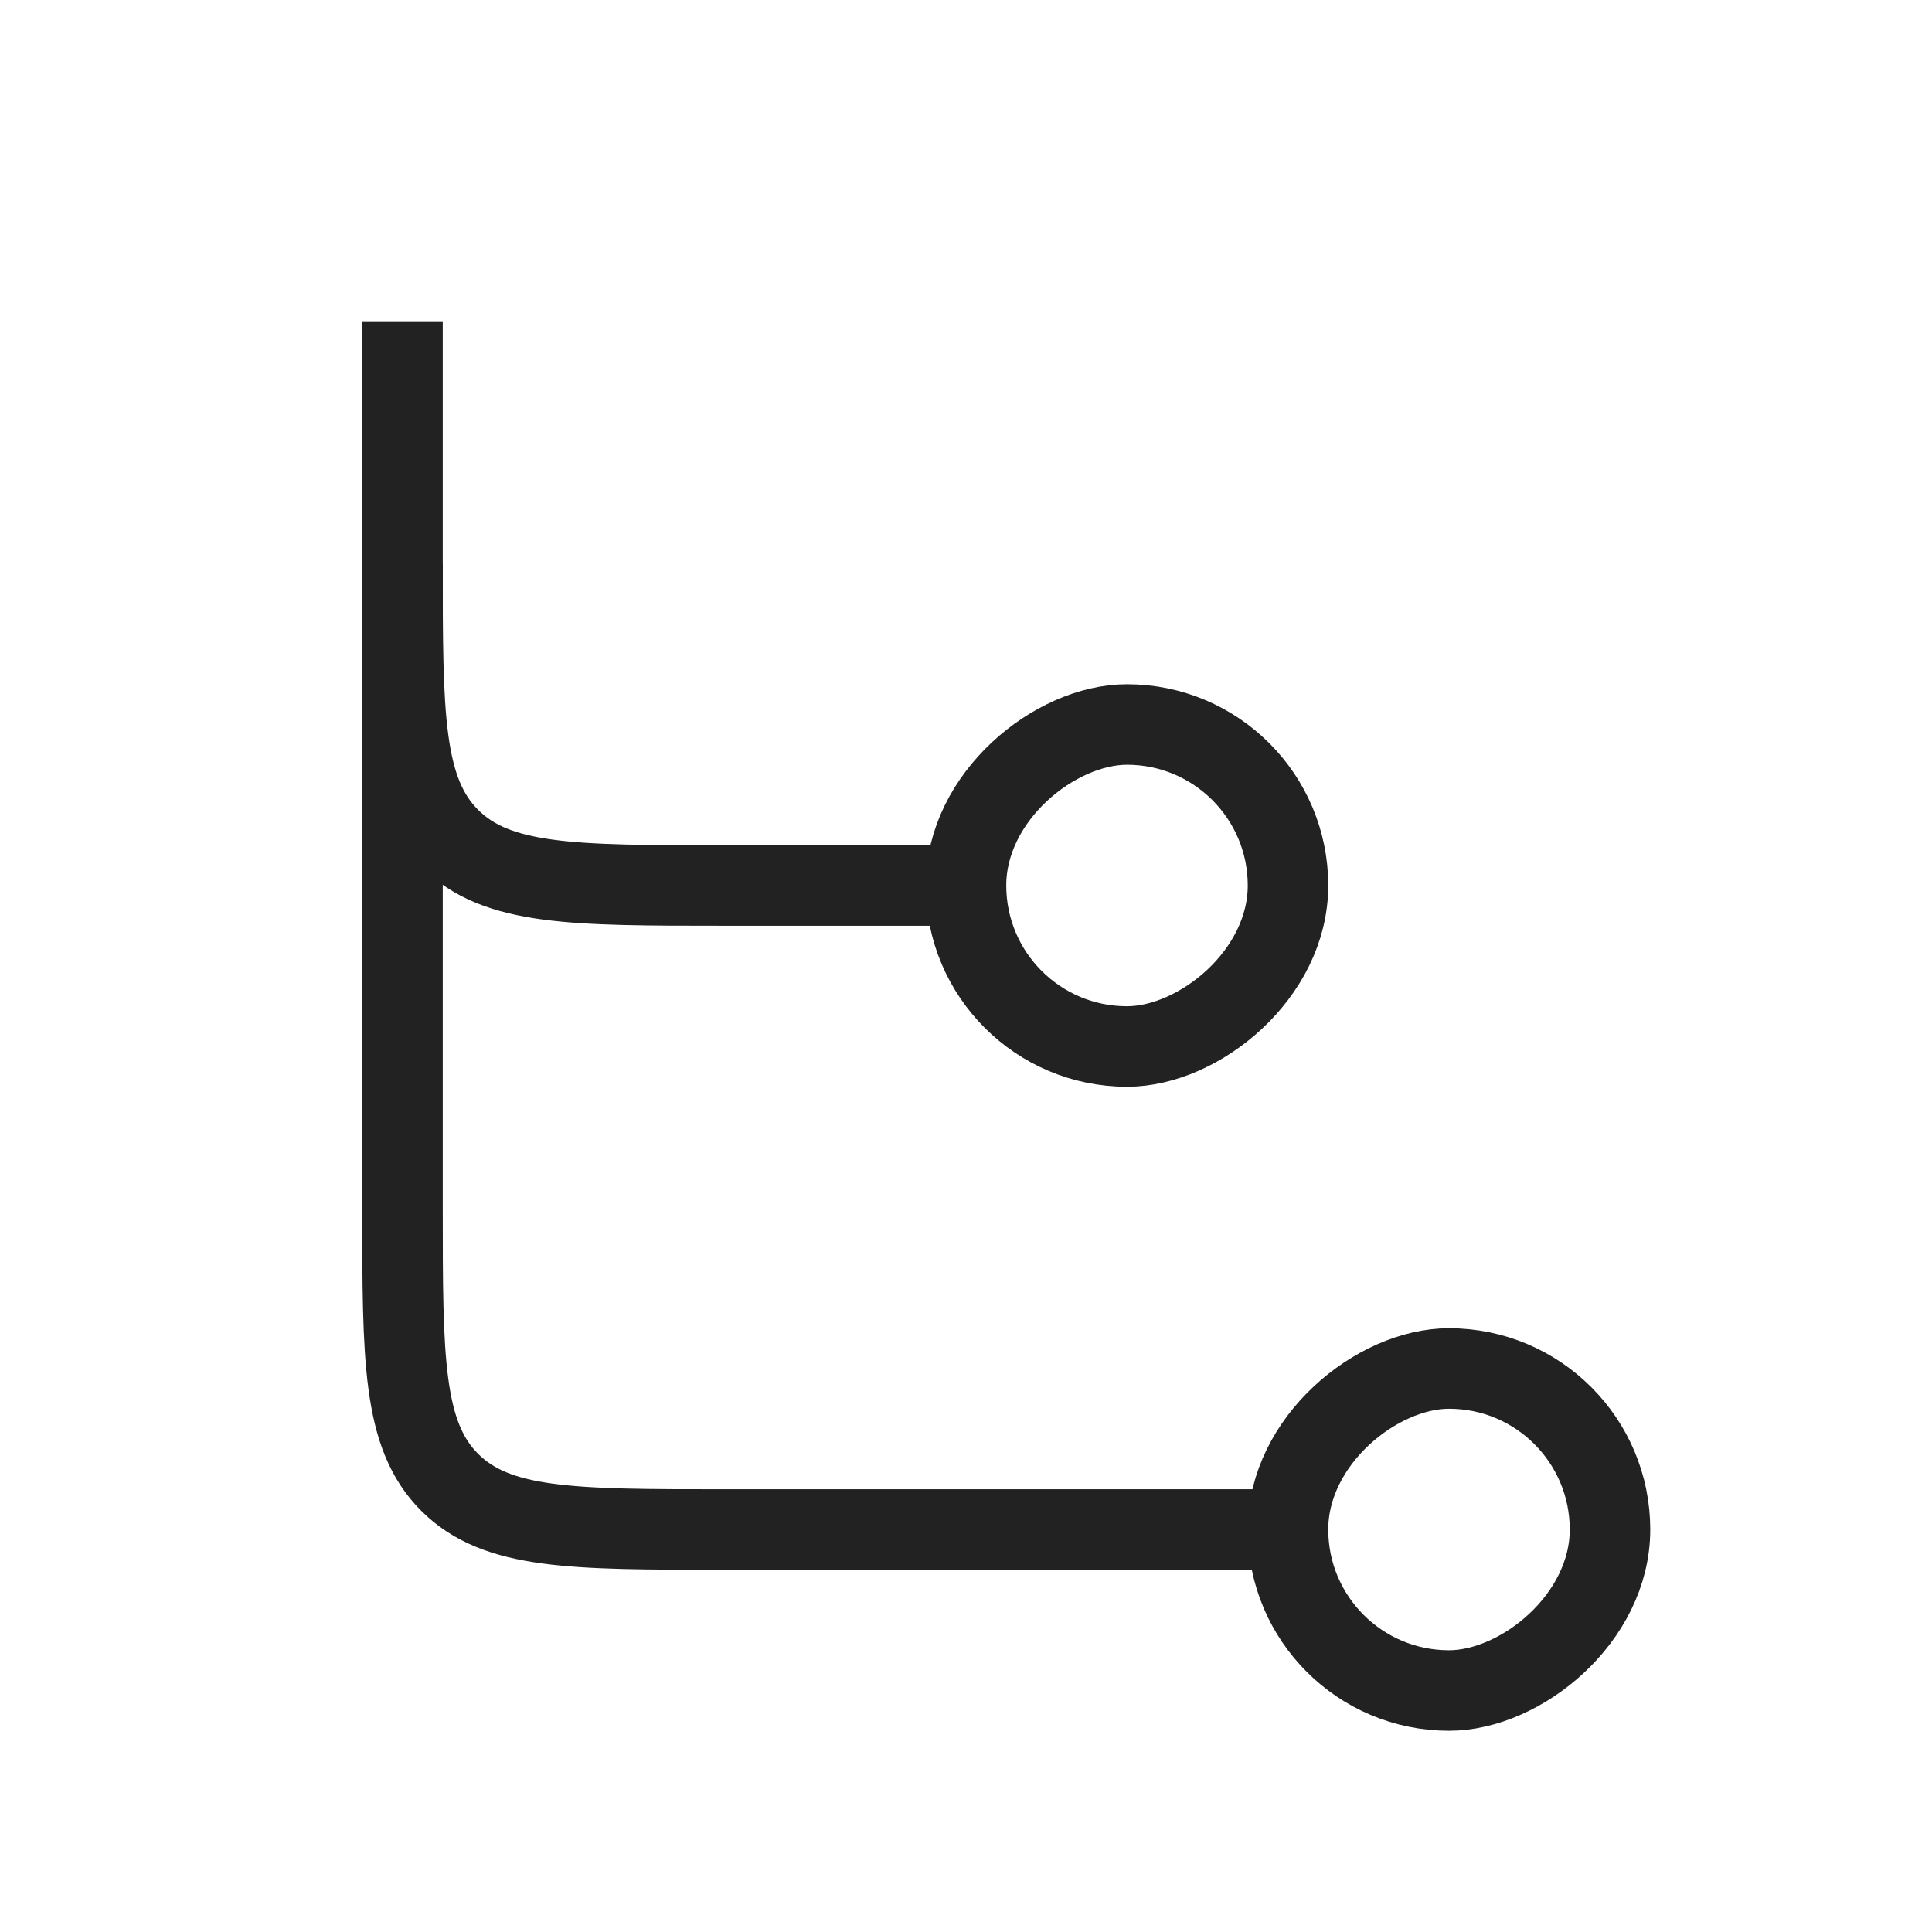
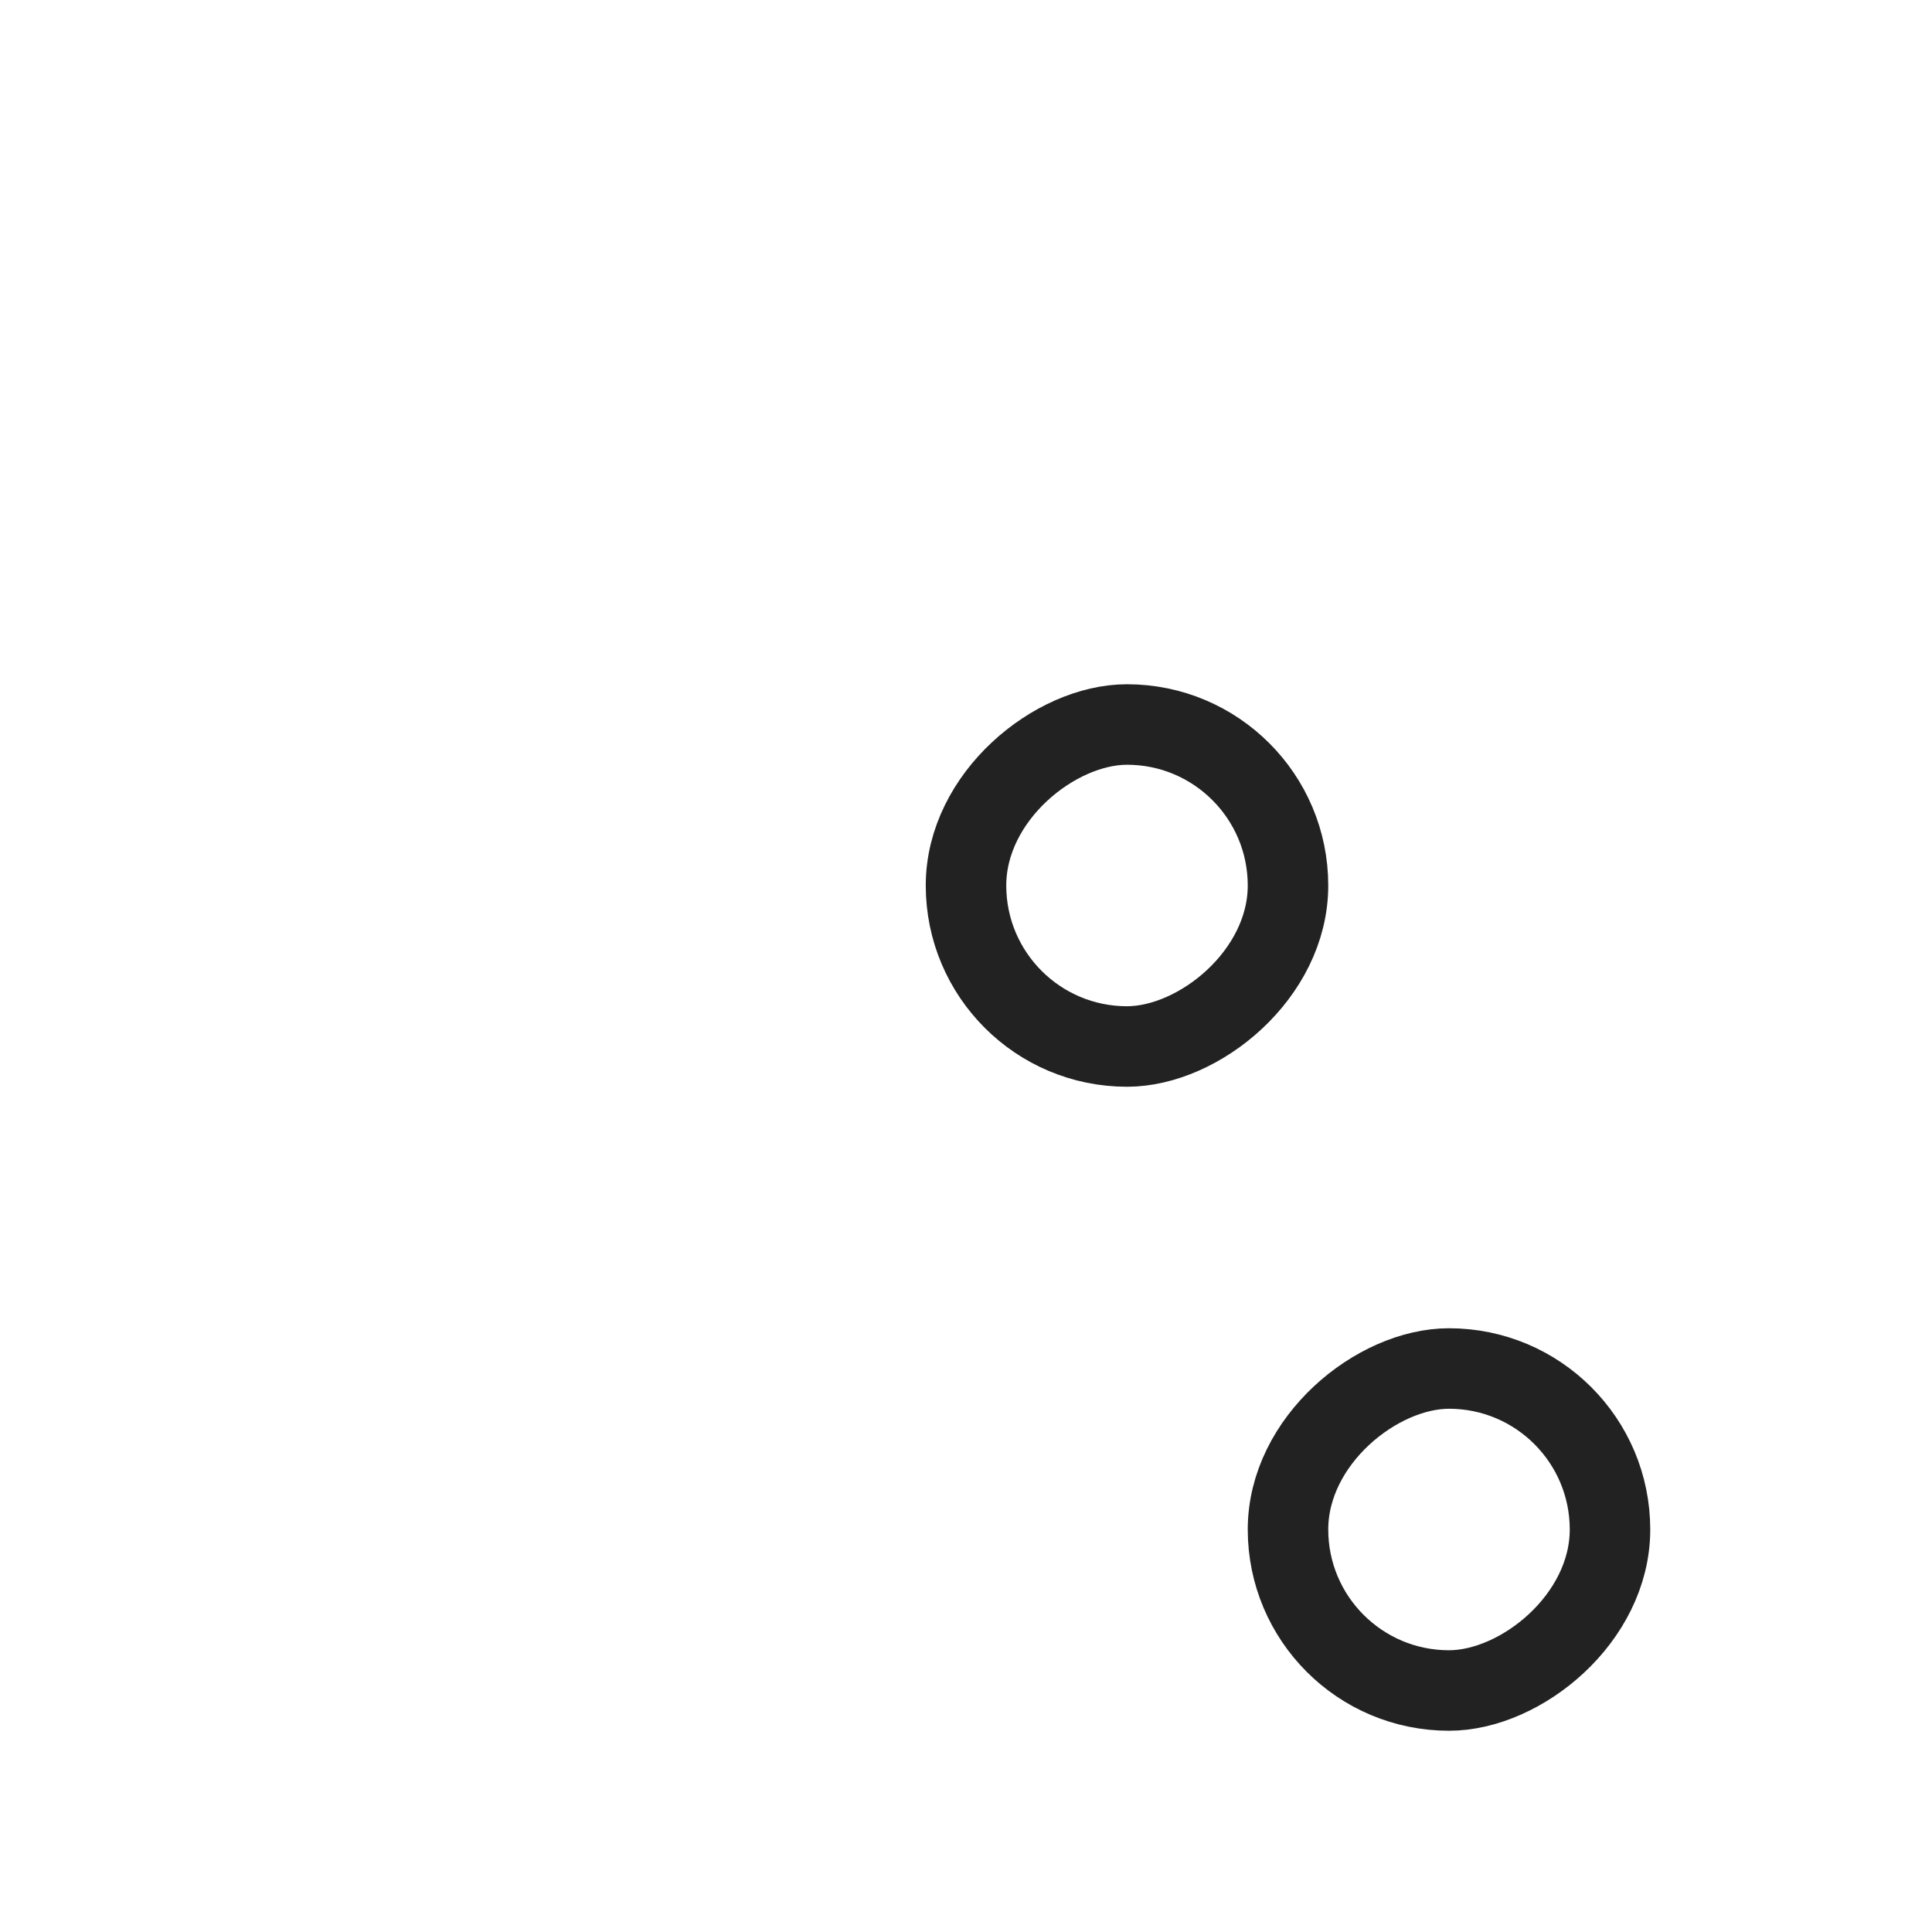
<svg xmlns="http://www.w3.org/2000/svg" width="800px" height="800px" viewBox="0 0 24 24" fill="none">
  <rect x="16" y="9" width="4" height="4" rx="2" transform="rotate(90 16 9)" stroke="#222222" />
  <rect x="20" y="17" width="4" height="4" rx="2" transform="rotate(90 20 17)" stroke="#222222" />
-   <path d="M5 4V15C5 16.886 5 17.828 5.586 18.414C6.172 19 7.114 19 9 19H16" stroke="#222222" />
-   <path d="M5 7V7C5 8.886 5 9.828 5.586 10.414C6.172 11 7.114 11 9 11H12" stroke="#222222" />
</svg>